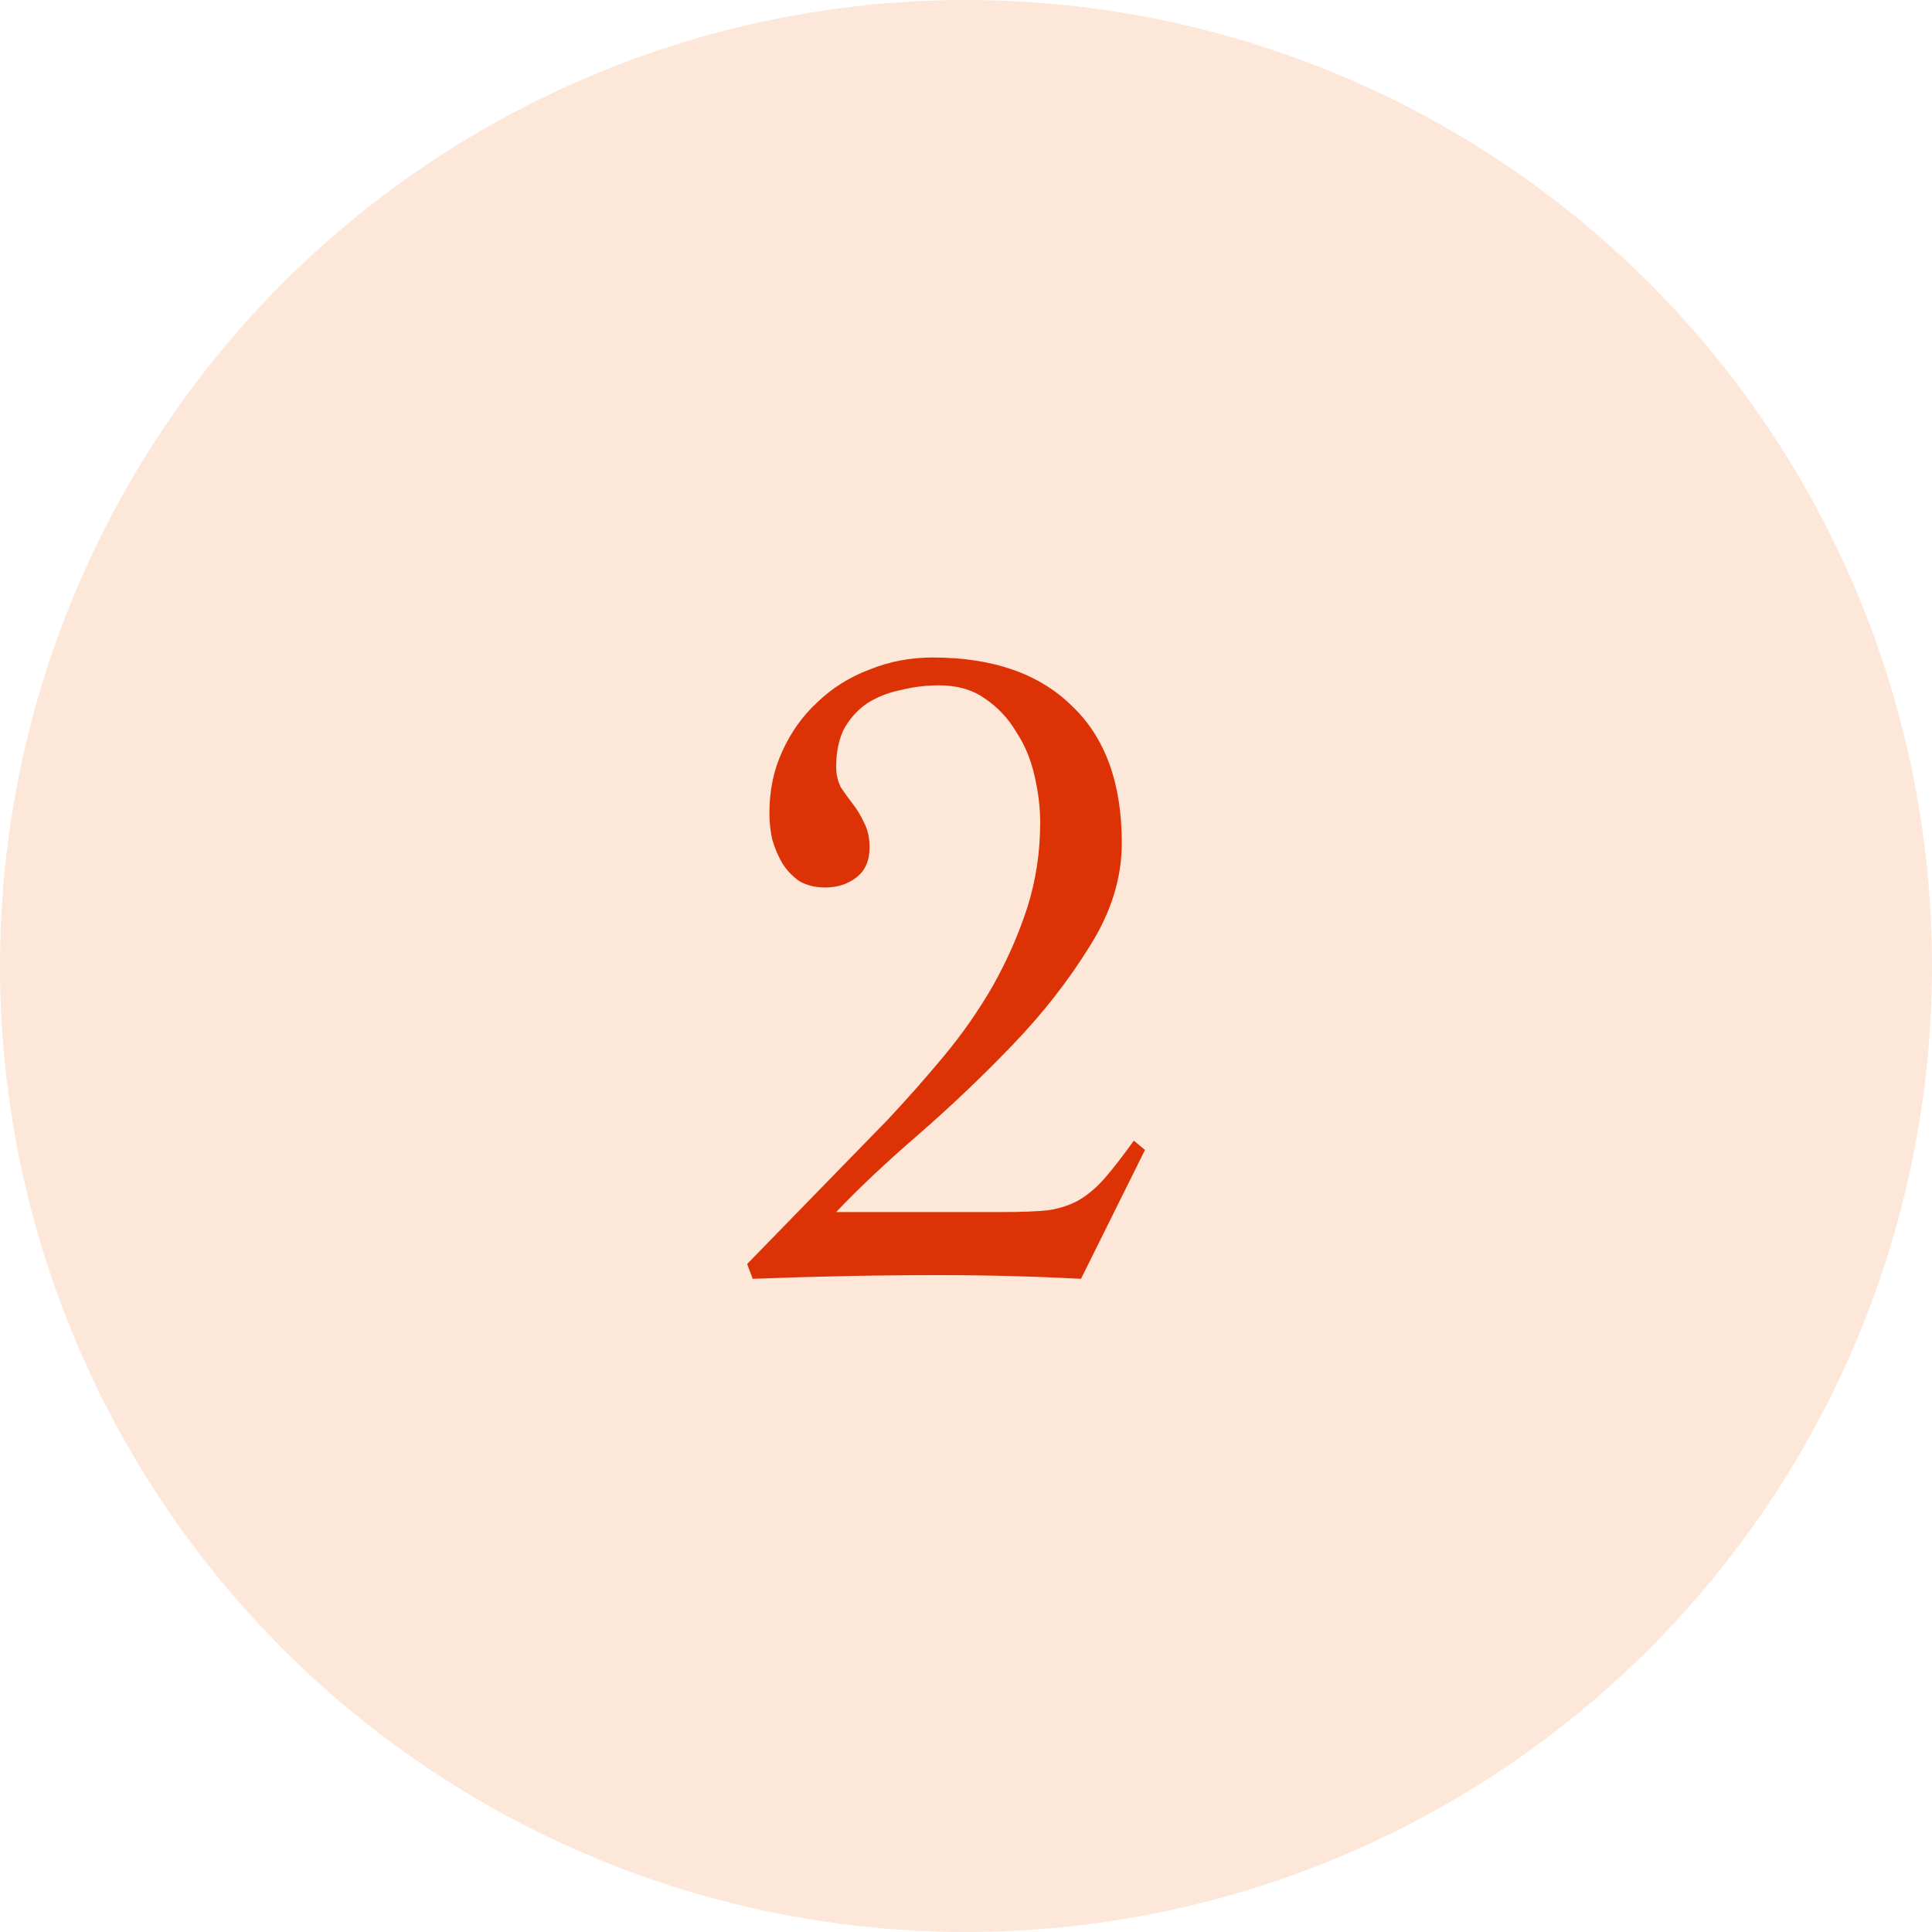
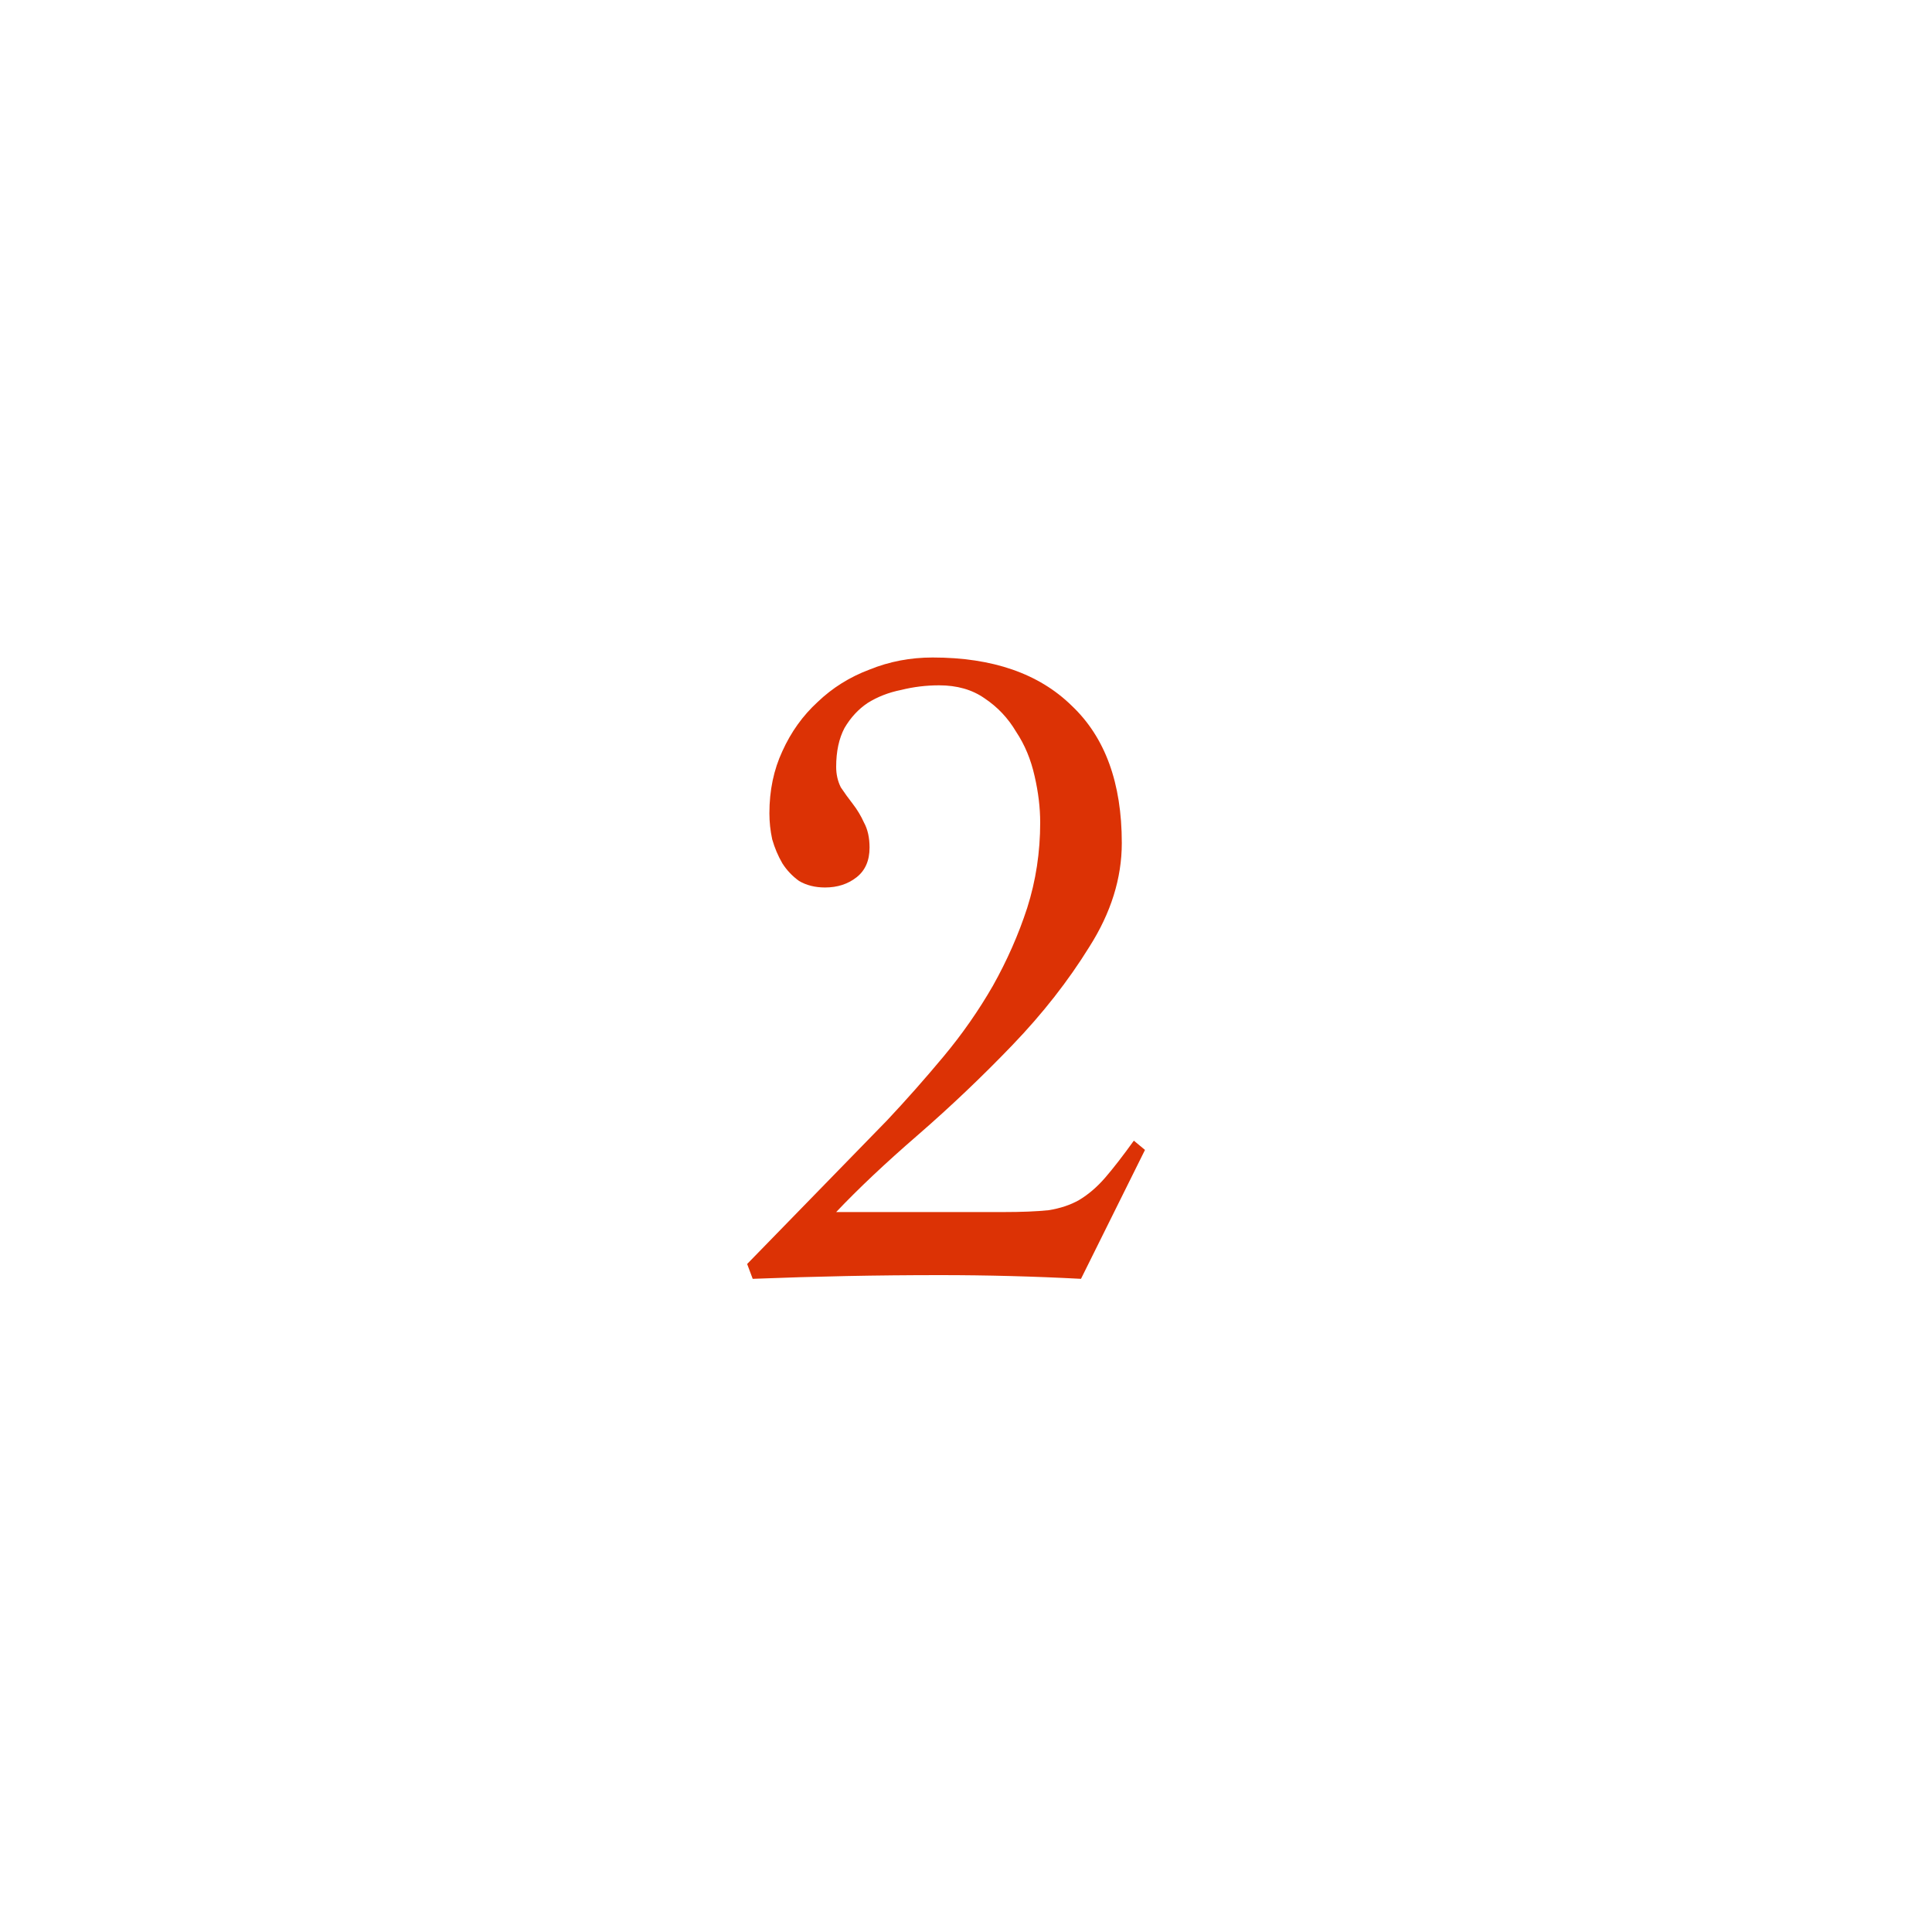
<svg xmlns="http://www.w3.org/2000/svg" width="50" height="50" viewBox="0 0 50 50" fill="none">
-   <circle cx="25" cy="25" r="25" fill="#FAD0B4" fill-opacity="0.5" />
  <path d="M19.336 32.712L22.96 28.992C23.456 28.464 23.944 27.912 24.424 27.336C24.904 26.76 25.328 26.152 25.696 25.512C26.064 24.856 26.36 24.184 26.584 23.496C26.808 22.792 26.92 22.056 26.92 21.288C26.92 20.904 26.872 20.504 26.776 20.088C26.68 19.656 26.52 19.272 26.296 18.936C26.088 18.584 25.816 18.296 25.48 18.072C25.16 17.848 24.768 17.736 24.304 17.736C23.968 17.736 23.64 17.776 23.32 17.856C23 17.92 22.712 18.032 22.456 18.192C22.216 18.352 22.016 18.568 21.856 18.84C21.712 19.112 21.64 19.448 21.64 19.848C21.64 20.04 21.68 20.216 21.76 20.376C21.856 20.52 21.96 20.664 22.072 20.808C22.184 20.952 22.28 21.112 22.36 21.288C22.456 21.464 22.504 21.68 22.504 21.936C22.504 22.272 22.392 22.528 22.168 22.704C21.944 22.88 21.672 22.968 21.352 22.968C21.096 22.968 20.872 22.912 20.68 22.8C20.504 22.672 20.36 22.52 20.248 22.344C20.136 22.152 20.048 21.944 19.984 21.72C19.936 21.496 19.912 21.272 19.912 21.048C19.912 20.456 20.024 19.92 20.248 19.44C20.472 18.944 20.776 18.52 21.16 18.168C21.544 17.8 21.992 17.52 22.504 17.328C23.016 17.12 23.56 17.016 24.136 17.016C25.688 17.016 26.888 17.432 27.736 18.264C28.6 19.08 29.032 20.264 29.032 21.816C29.032 22.728 28.752 23.624 28.192 24.504C27.648 25.384 26.984 26.232 26.2 27.048C25.416 27.864 24.6 28.64 23.752 29.376C22.92 30.096 22.216 30.76 21.64 31.368H25.96C26.44 31.368 26.832 31.352 27.136 31.32C27.44 31.272 27.704 31.184 27.928 31.056C28.168 30.912 28.392 30.72 28.6 30.48C28.808 30.24 29.056 29.92 29.344 29.52L29.632 29.76L27.976 33.096C27.368 33.064 26.76 33.04 26.152 33.024C25.544 33.008 24.936 33 24.328 33C23.512 33 22.704 33.008 21.904 33.024C21.104 33.04 20.296 33.064 19.48 33.096L19.336 32.712Z" fill="#DC3205" />
</svg>